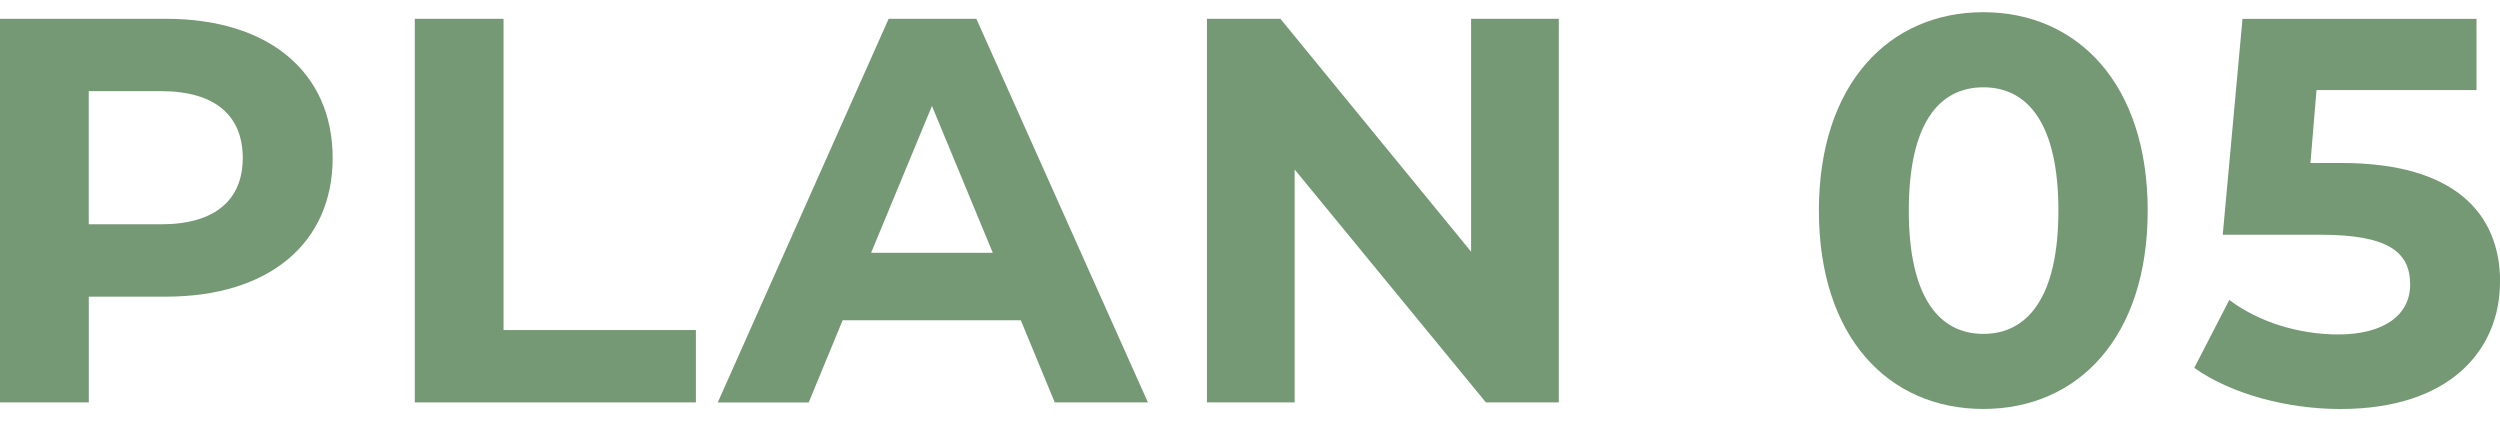
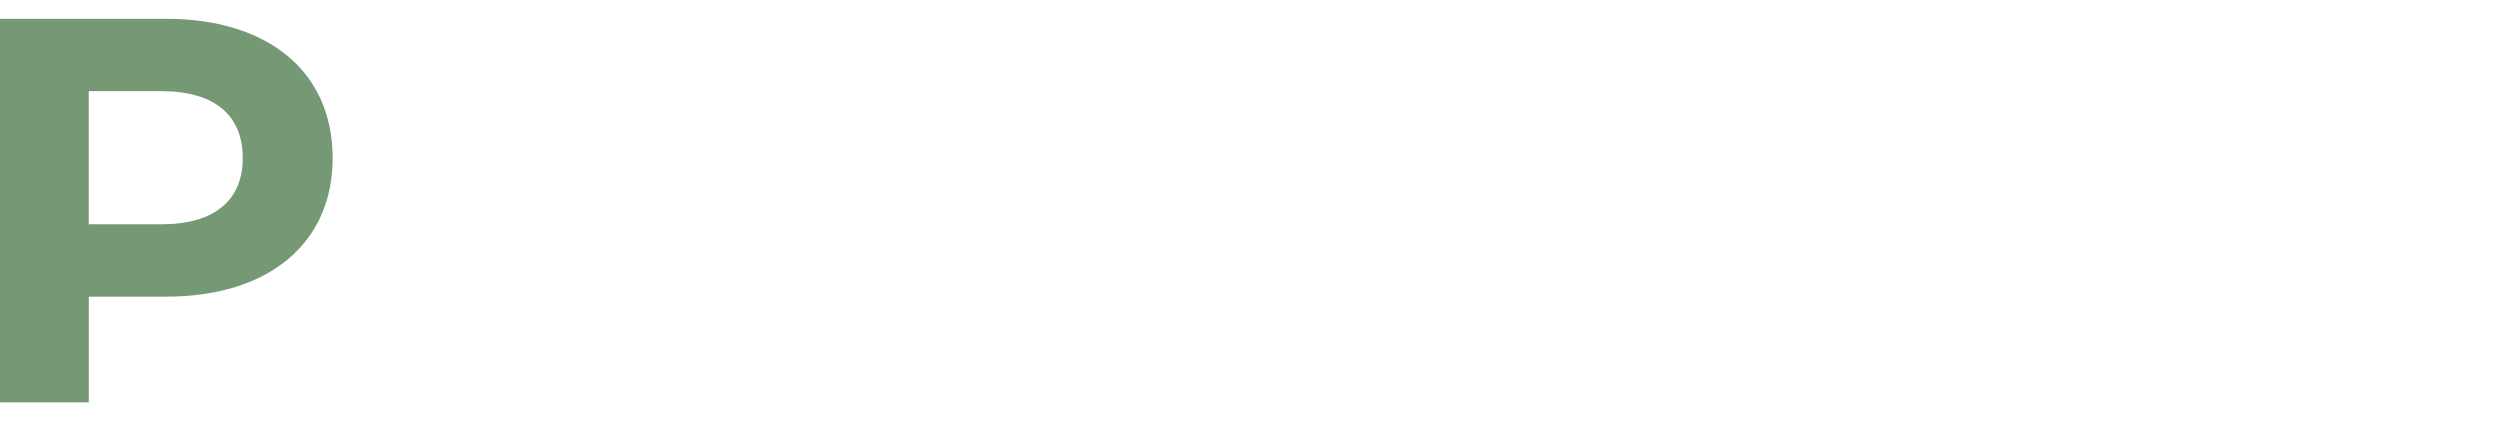
<svg xmlns="http://www.w3.org/2000/svg" id="_レイヤー_1" viewBox="0 0 500 84.24">
  <defs>
    <style>.cls-1{fill:#759875;stroke-width:0px;}</style>
  </defs>
  <path class="cls-1" d="M66.53,31.6c0,17.1-12.82,27.73-33.32,27.73h-15.45v21.15H0V3.76h33.21c20.5,0,33.32,10.63,33.32,27.84ZM48.55,31.6c0-8.44-5.48-13.37-16.33-13.37h-14.47v26.63h14.47c10.85,0,16.33-4.93,16.33-13.26Z" />
-   <path class="cls-1" d="M82.95,3.76h17.76v62.25h38.47v14.47h-56.22V3.76Z" />
-   <path class="cls-1" d="M204.15,64.05h-35.62l-6.79,16.44h-18.19L177.73,3.76h17.54l34.31,76.72h-18.63l-6.79-16.44ZM198.56,50.56l-12.17-29.37-12.17,29.37h24.33Z" />
-   <path class="cls-1" d="M311.76,3.76v76.72h-14.58l-38.25-46.58v46.58h-17.54V3.76h14.69l38.14,46.58V3.76h17.54Z" />
-   <path class="cls-1" d="M363.78,42.12c0-25.32,14.03-39.68,32.88-39.68s32.88,14.36,32.88,39.68-13.92,39.67-32.88,39.67-32.88-14.36-32.88-39.67ZM411.68,42.12c0-17.43-6.14-24.66-15.01-24.66s-14.91,7.23-14.91,24.66,6.14,24.66,14.91,24.66,15.01-7.23,15.01-24.66Z" />
-   <path class="cls-1" d="M500,56.37c0,13.59-9.97,25.43-31.89,25.43-10.63,0-21.81-2.96-29.26-8.22l7.01-13.59c5.81,4.38,13.81,6.9,21.81,6.9,8.88,0,14.36-3.73,14.36-9.97s-3.94-9.97-17.86-9.97h-19.62l3.95-43.18h46.8v14.25h-32l-1.21,14.58h6.25c22.69,0,31.68,10.19,31.68,23.78Z" />
</svg>